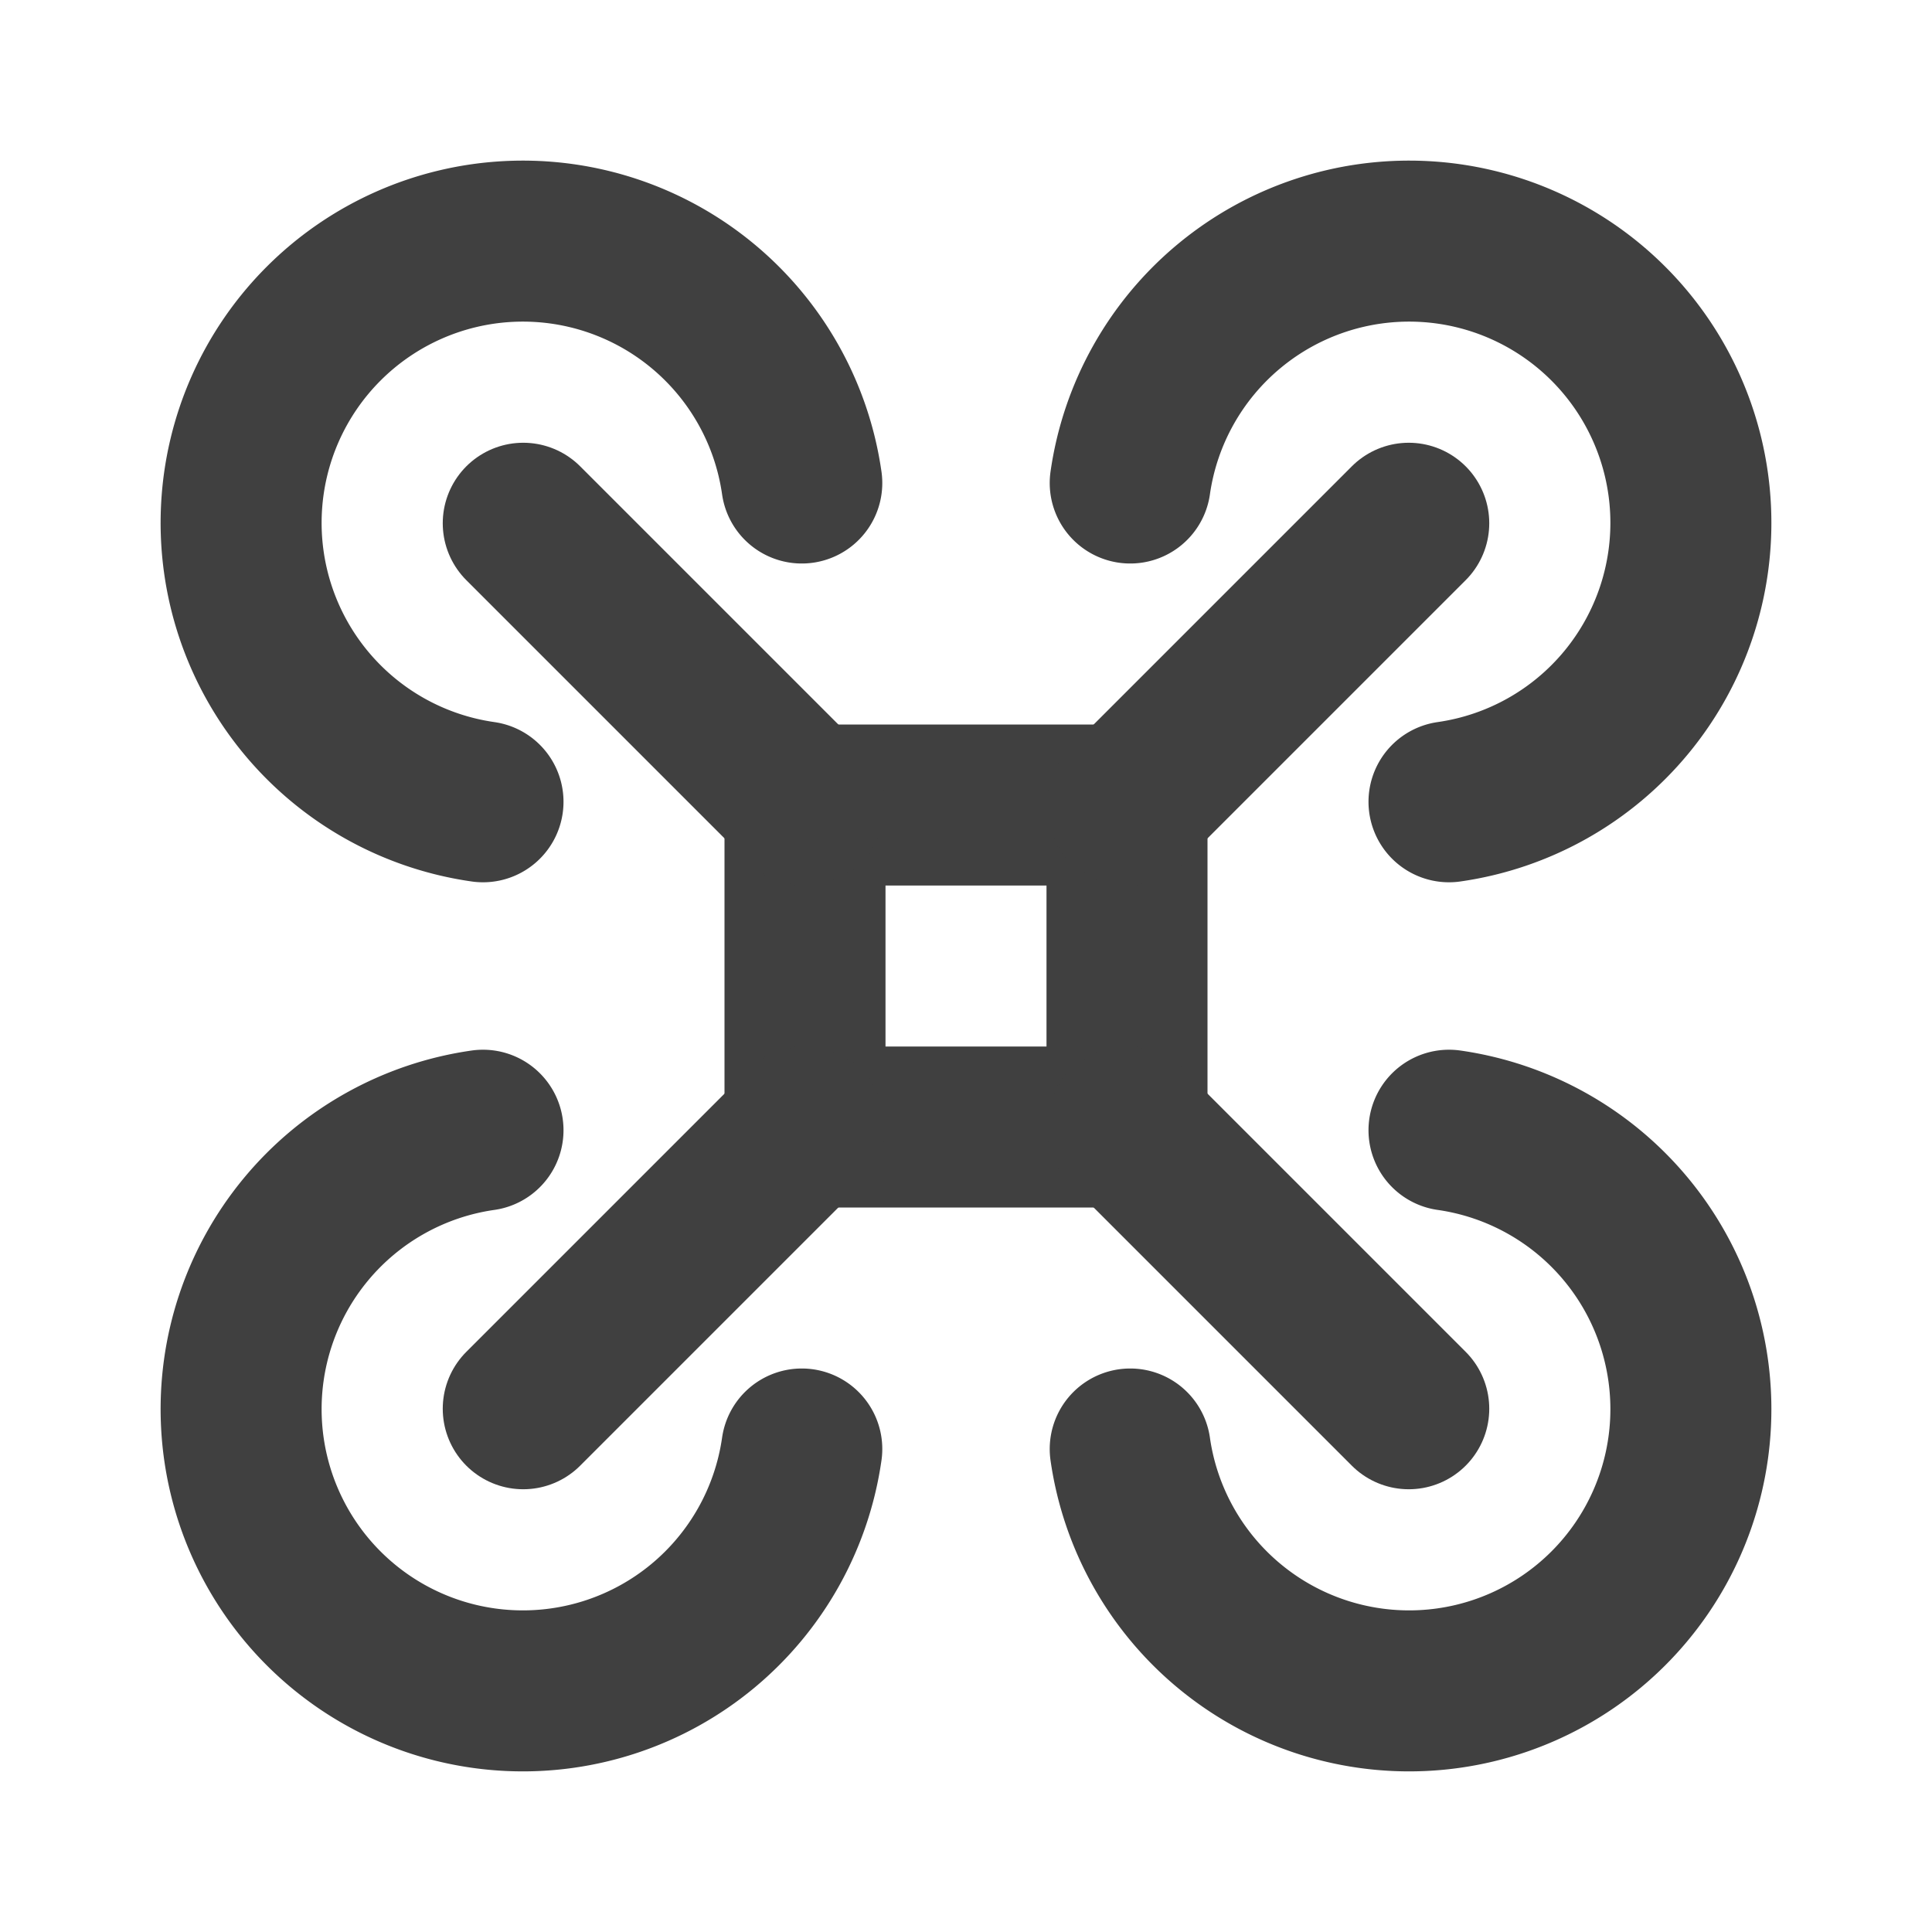
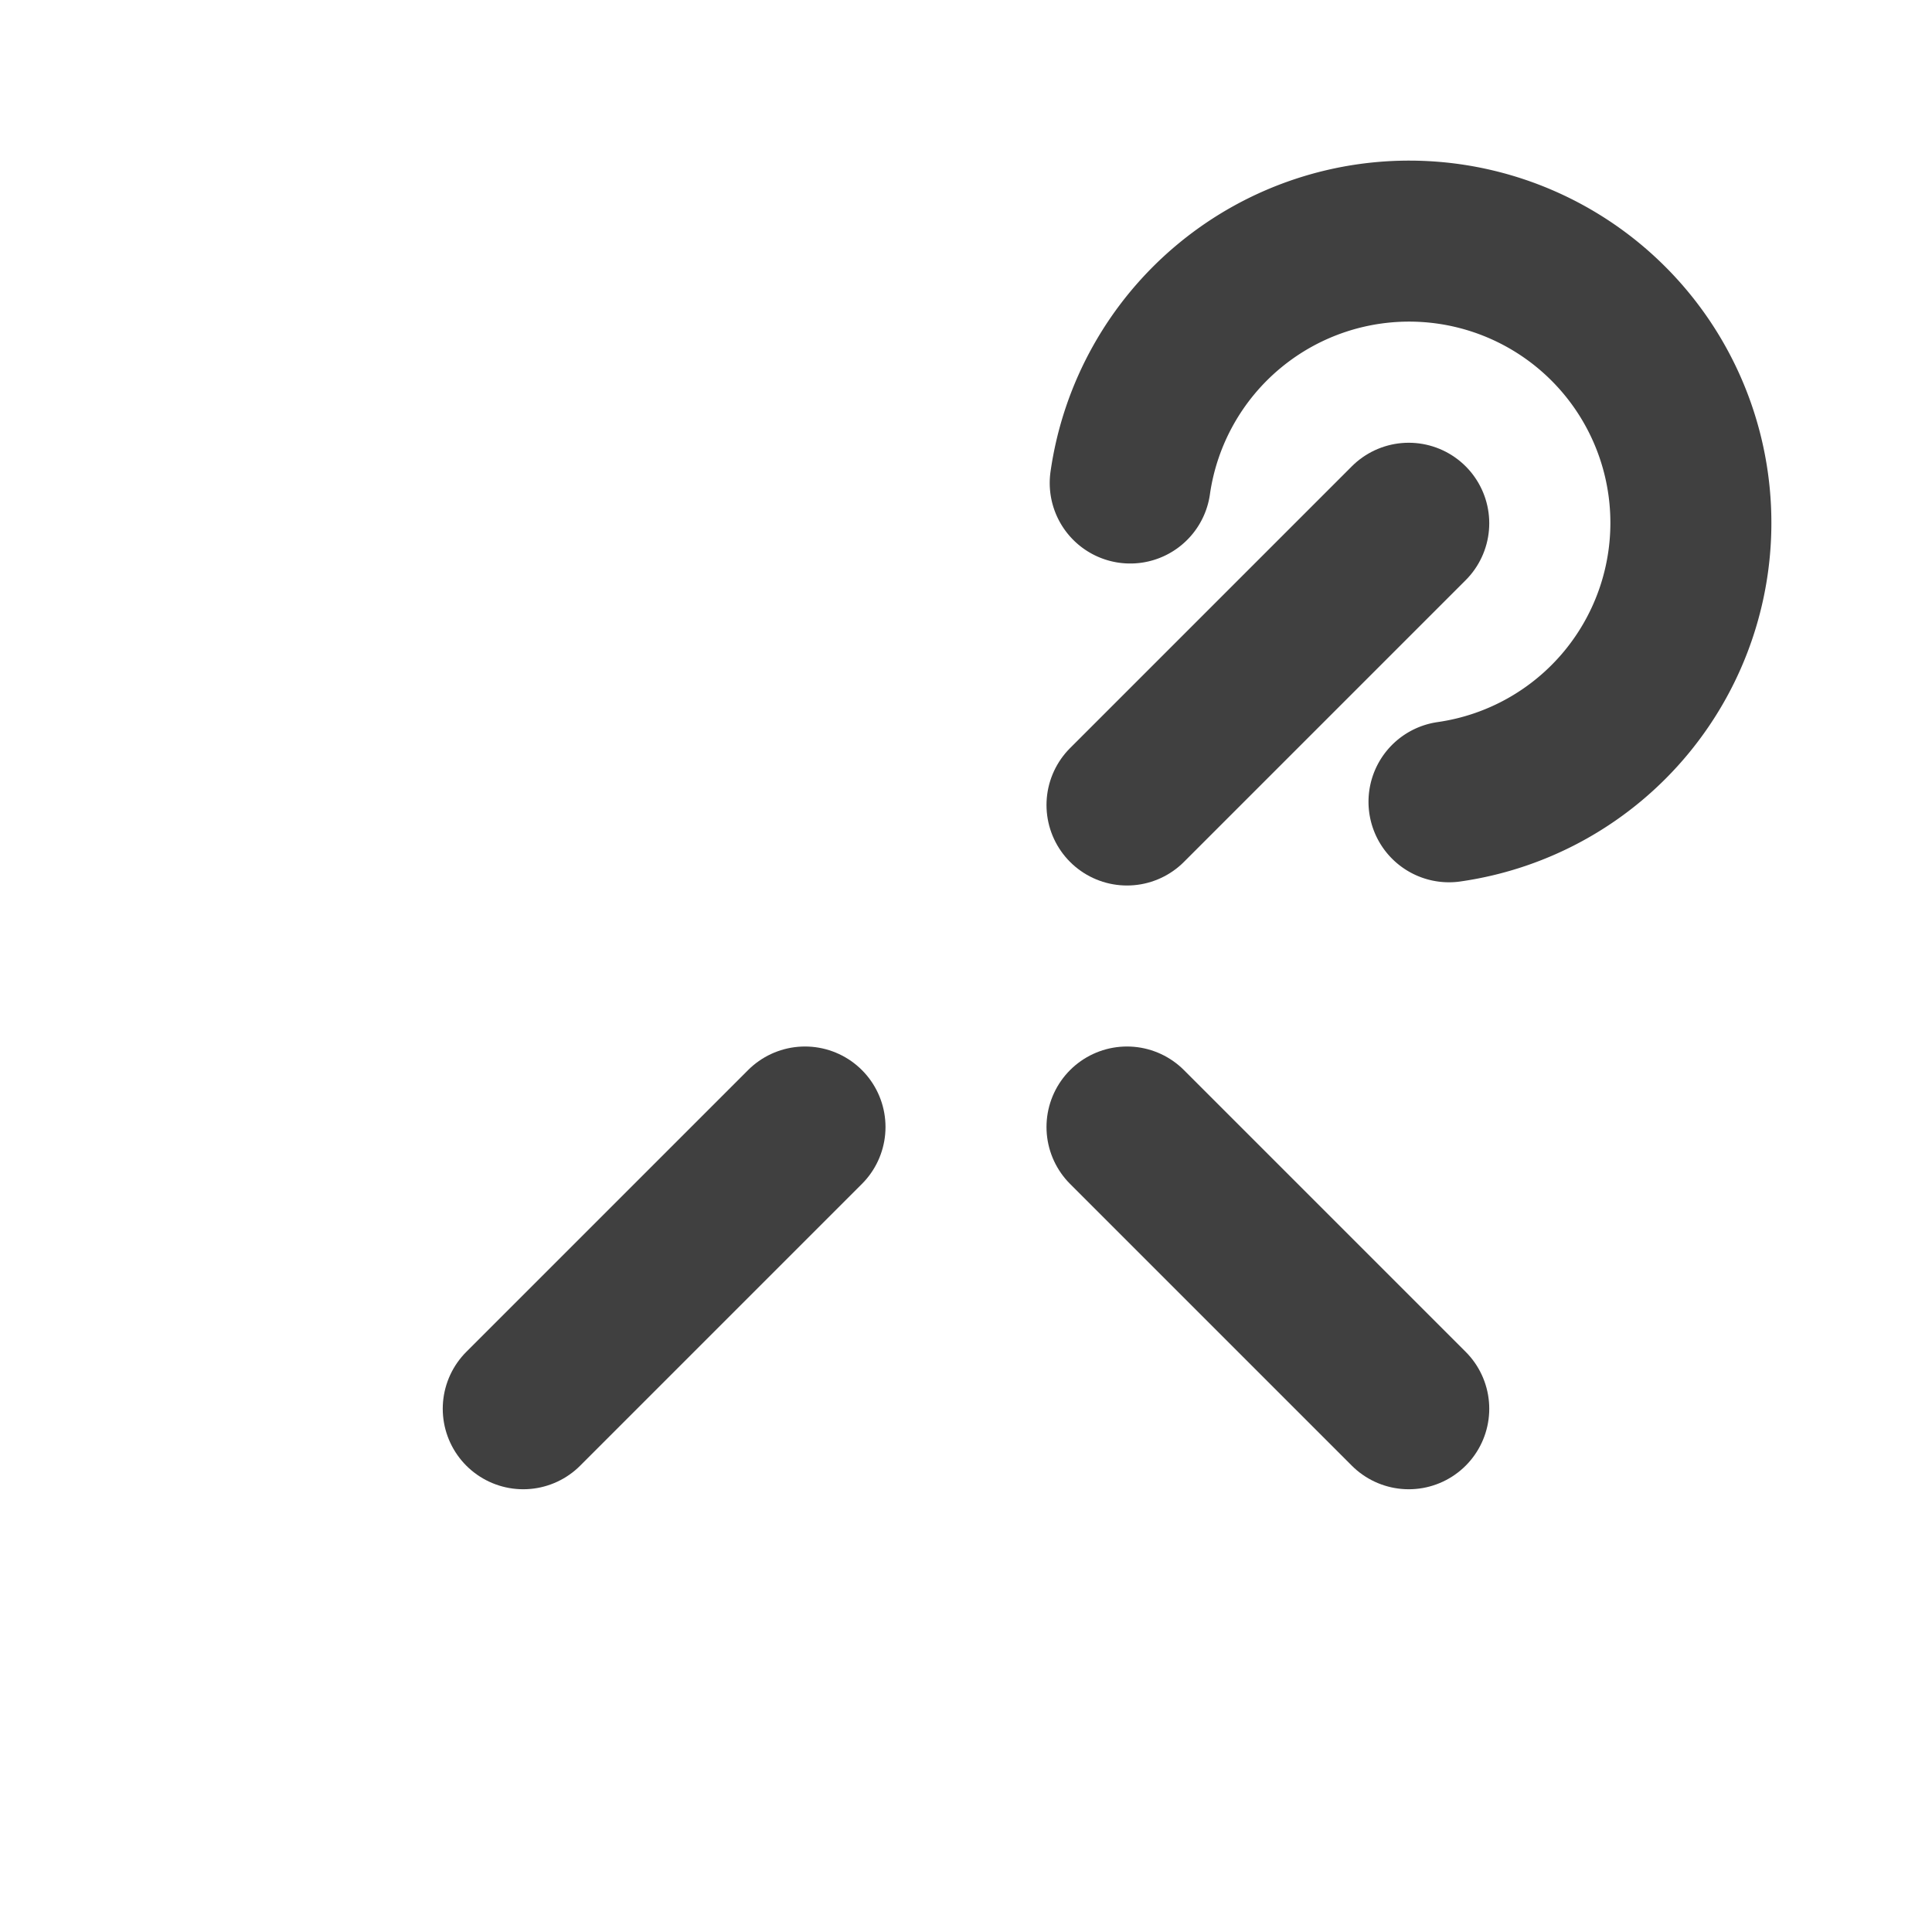
<svg xmlns="http://www.w3.org/2000/svg" class="icon icon-tabler icon-tabler-drone" color="#404040" fill="none" height="24" stroke="currentColor" stroke-linecap="round" stroke-linejoin="round" stroke-width="2" viewBox="0 0 24 24" width="24">
  <path d="M0 0h24v24H0z" fill="none" stroke="none" />
-   <path d="M10 10h4v4h-4z" />
-   <line x1="10" x2="6.5" y1="10" y2="6.5" />
-   <path d="M9.96 6a3.5 3.5 0 1 0 -3.96 3.96" />
  <path d="M14 10l3.5 -3.5" />
  <path d="M18 9.96a3.5 3.5 0 1 0 -3.96 -3.96" />
  <line x1="14" x2="17.5" y1="14" y2="17.5" />
-   <path d="M14.04 18a3.5 3.5 0 1 0 3.96 -3.96" />
  <line x1="10" x2="6.5" y1="14" y2="17.5" />
-   <path d="M6 14.04a3.5 3.5 0 1 0 3.96 3.96" />
</svg>